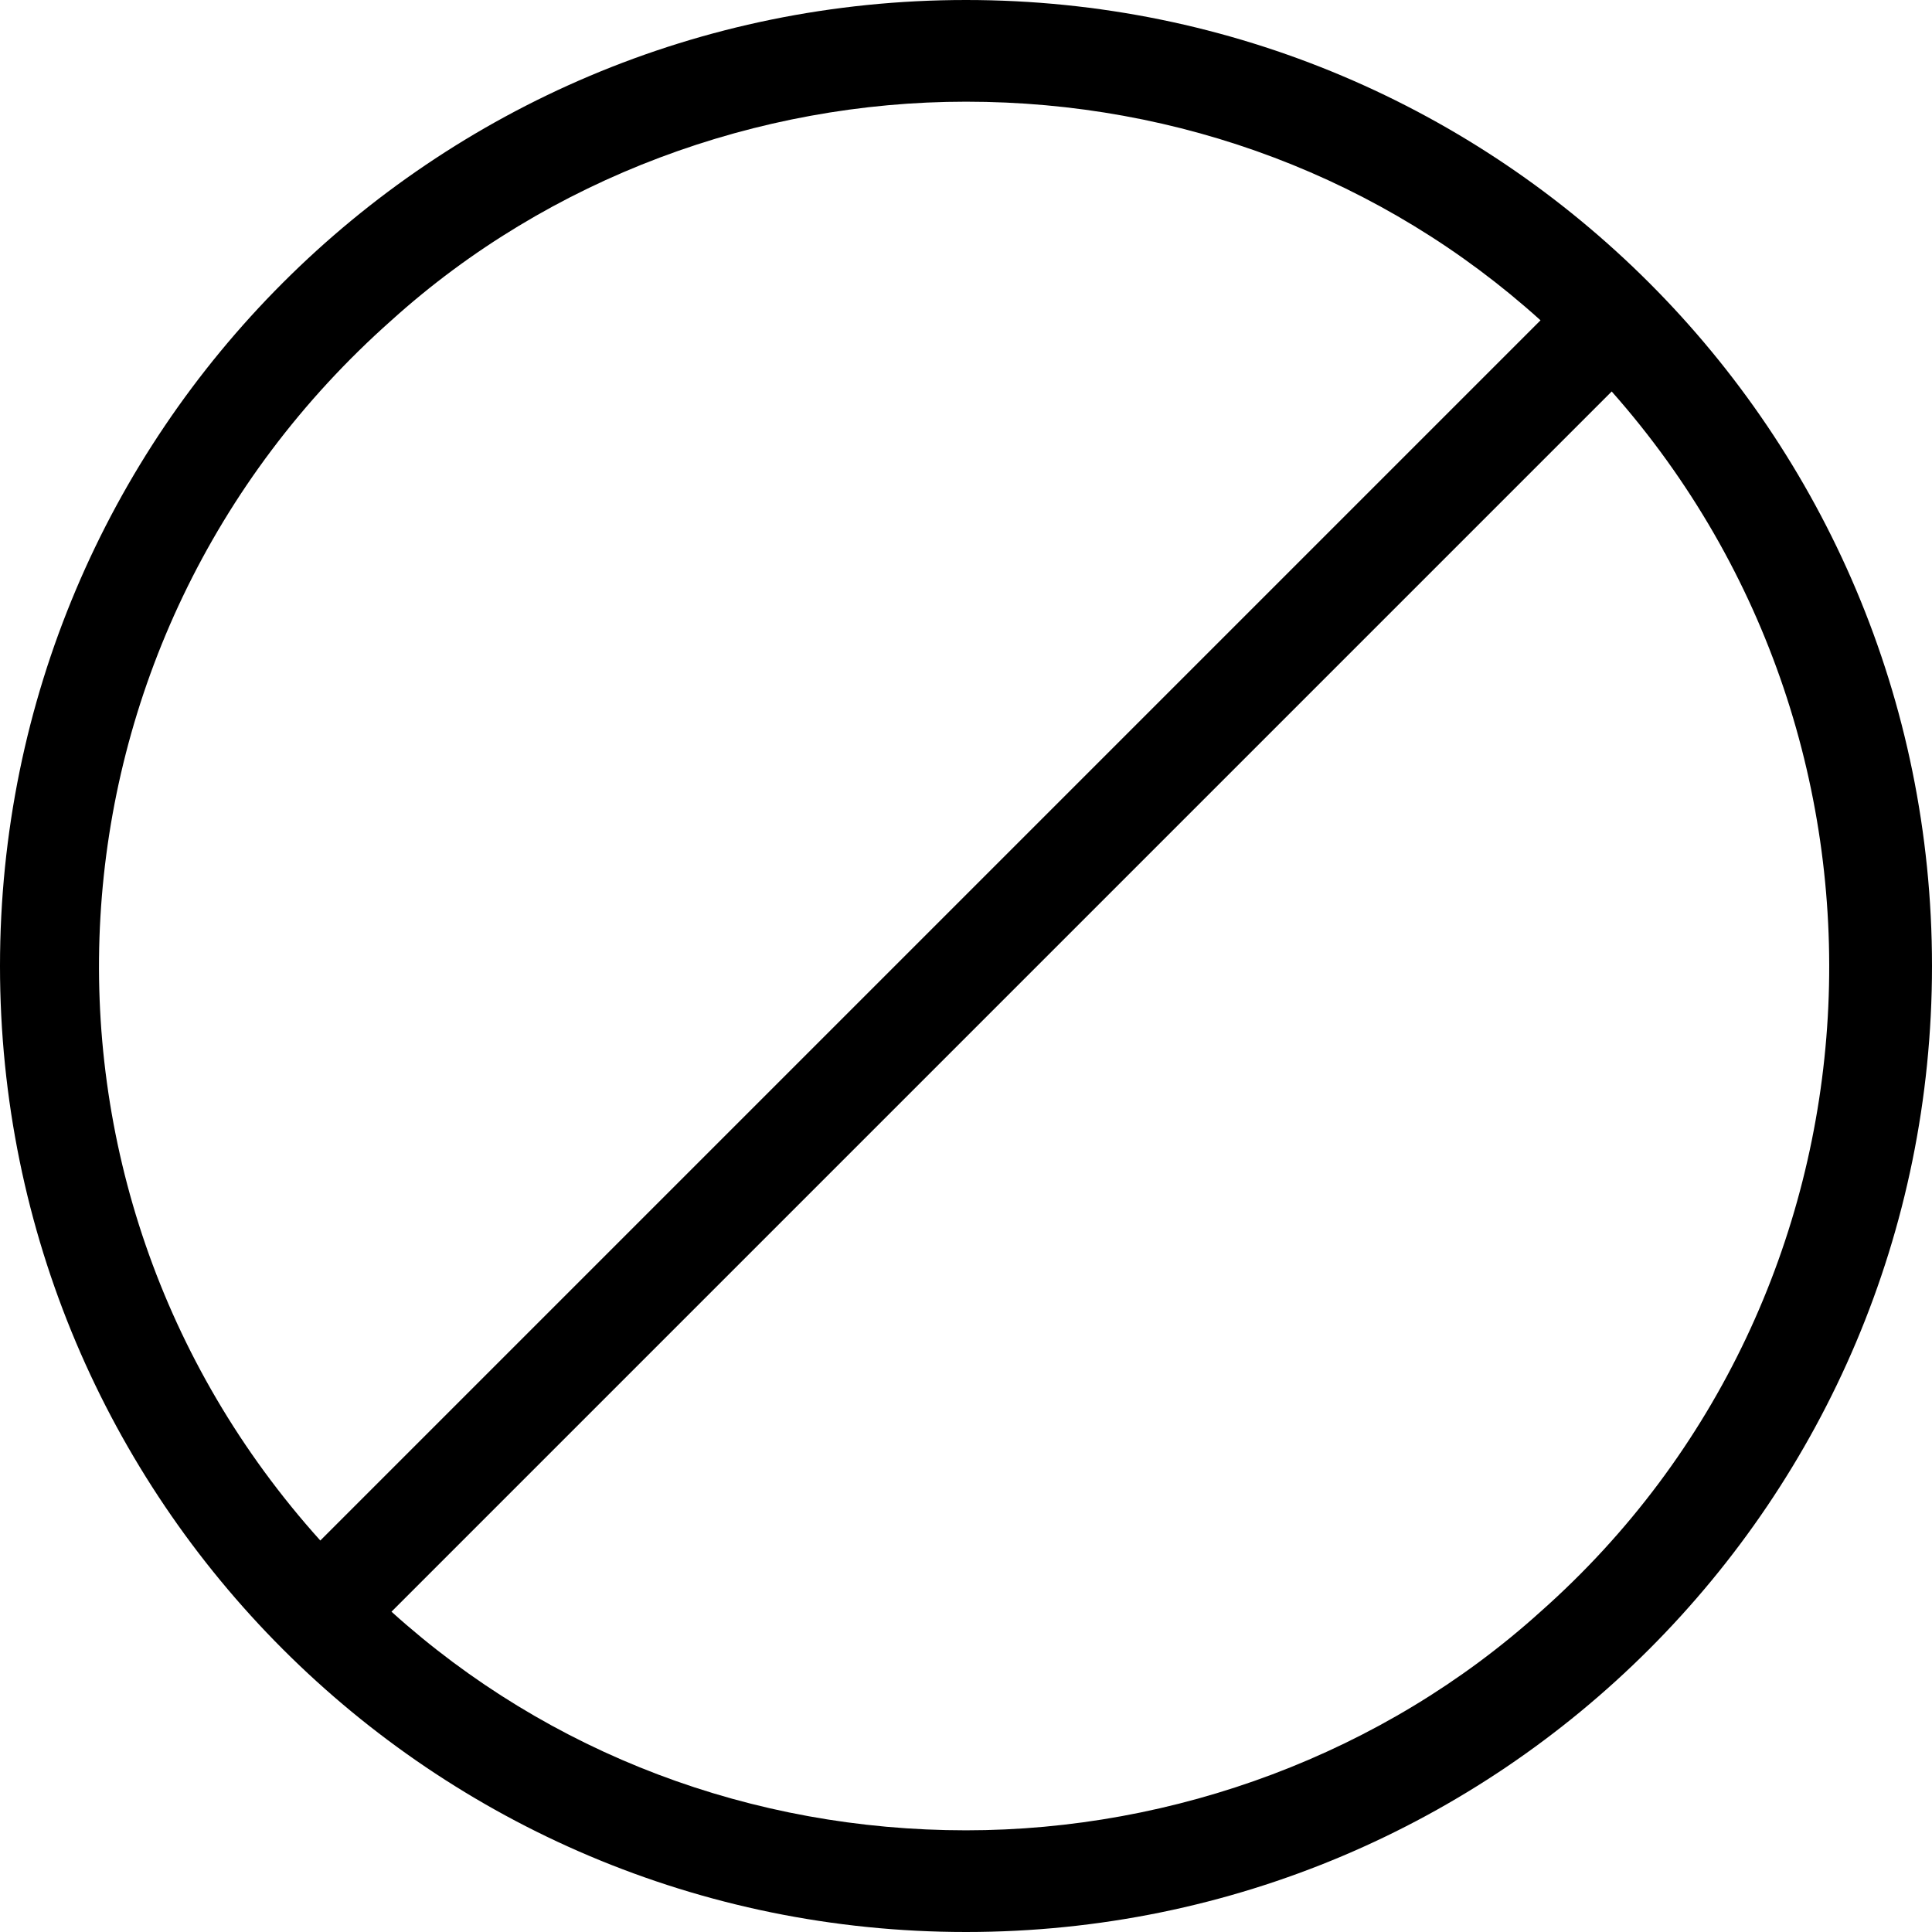
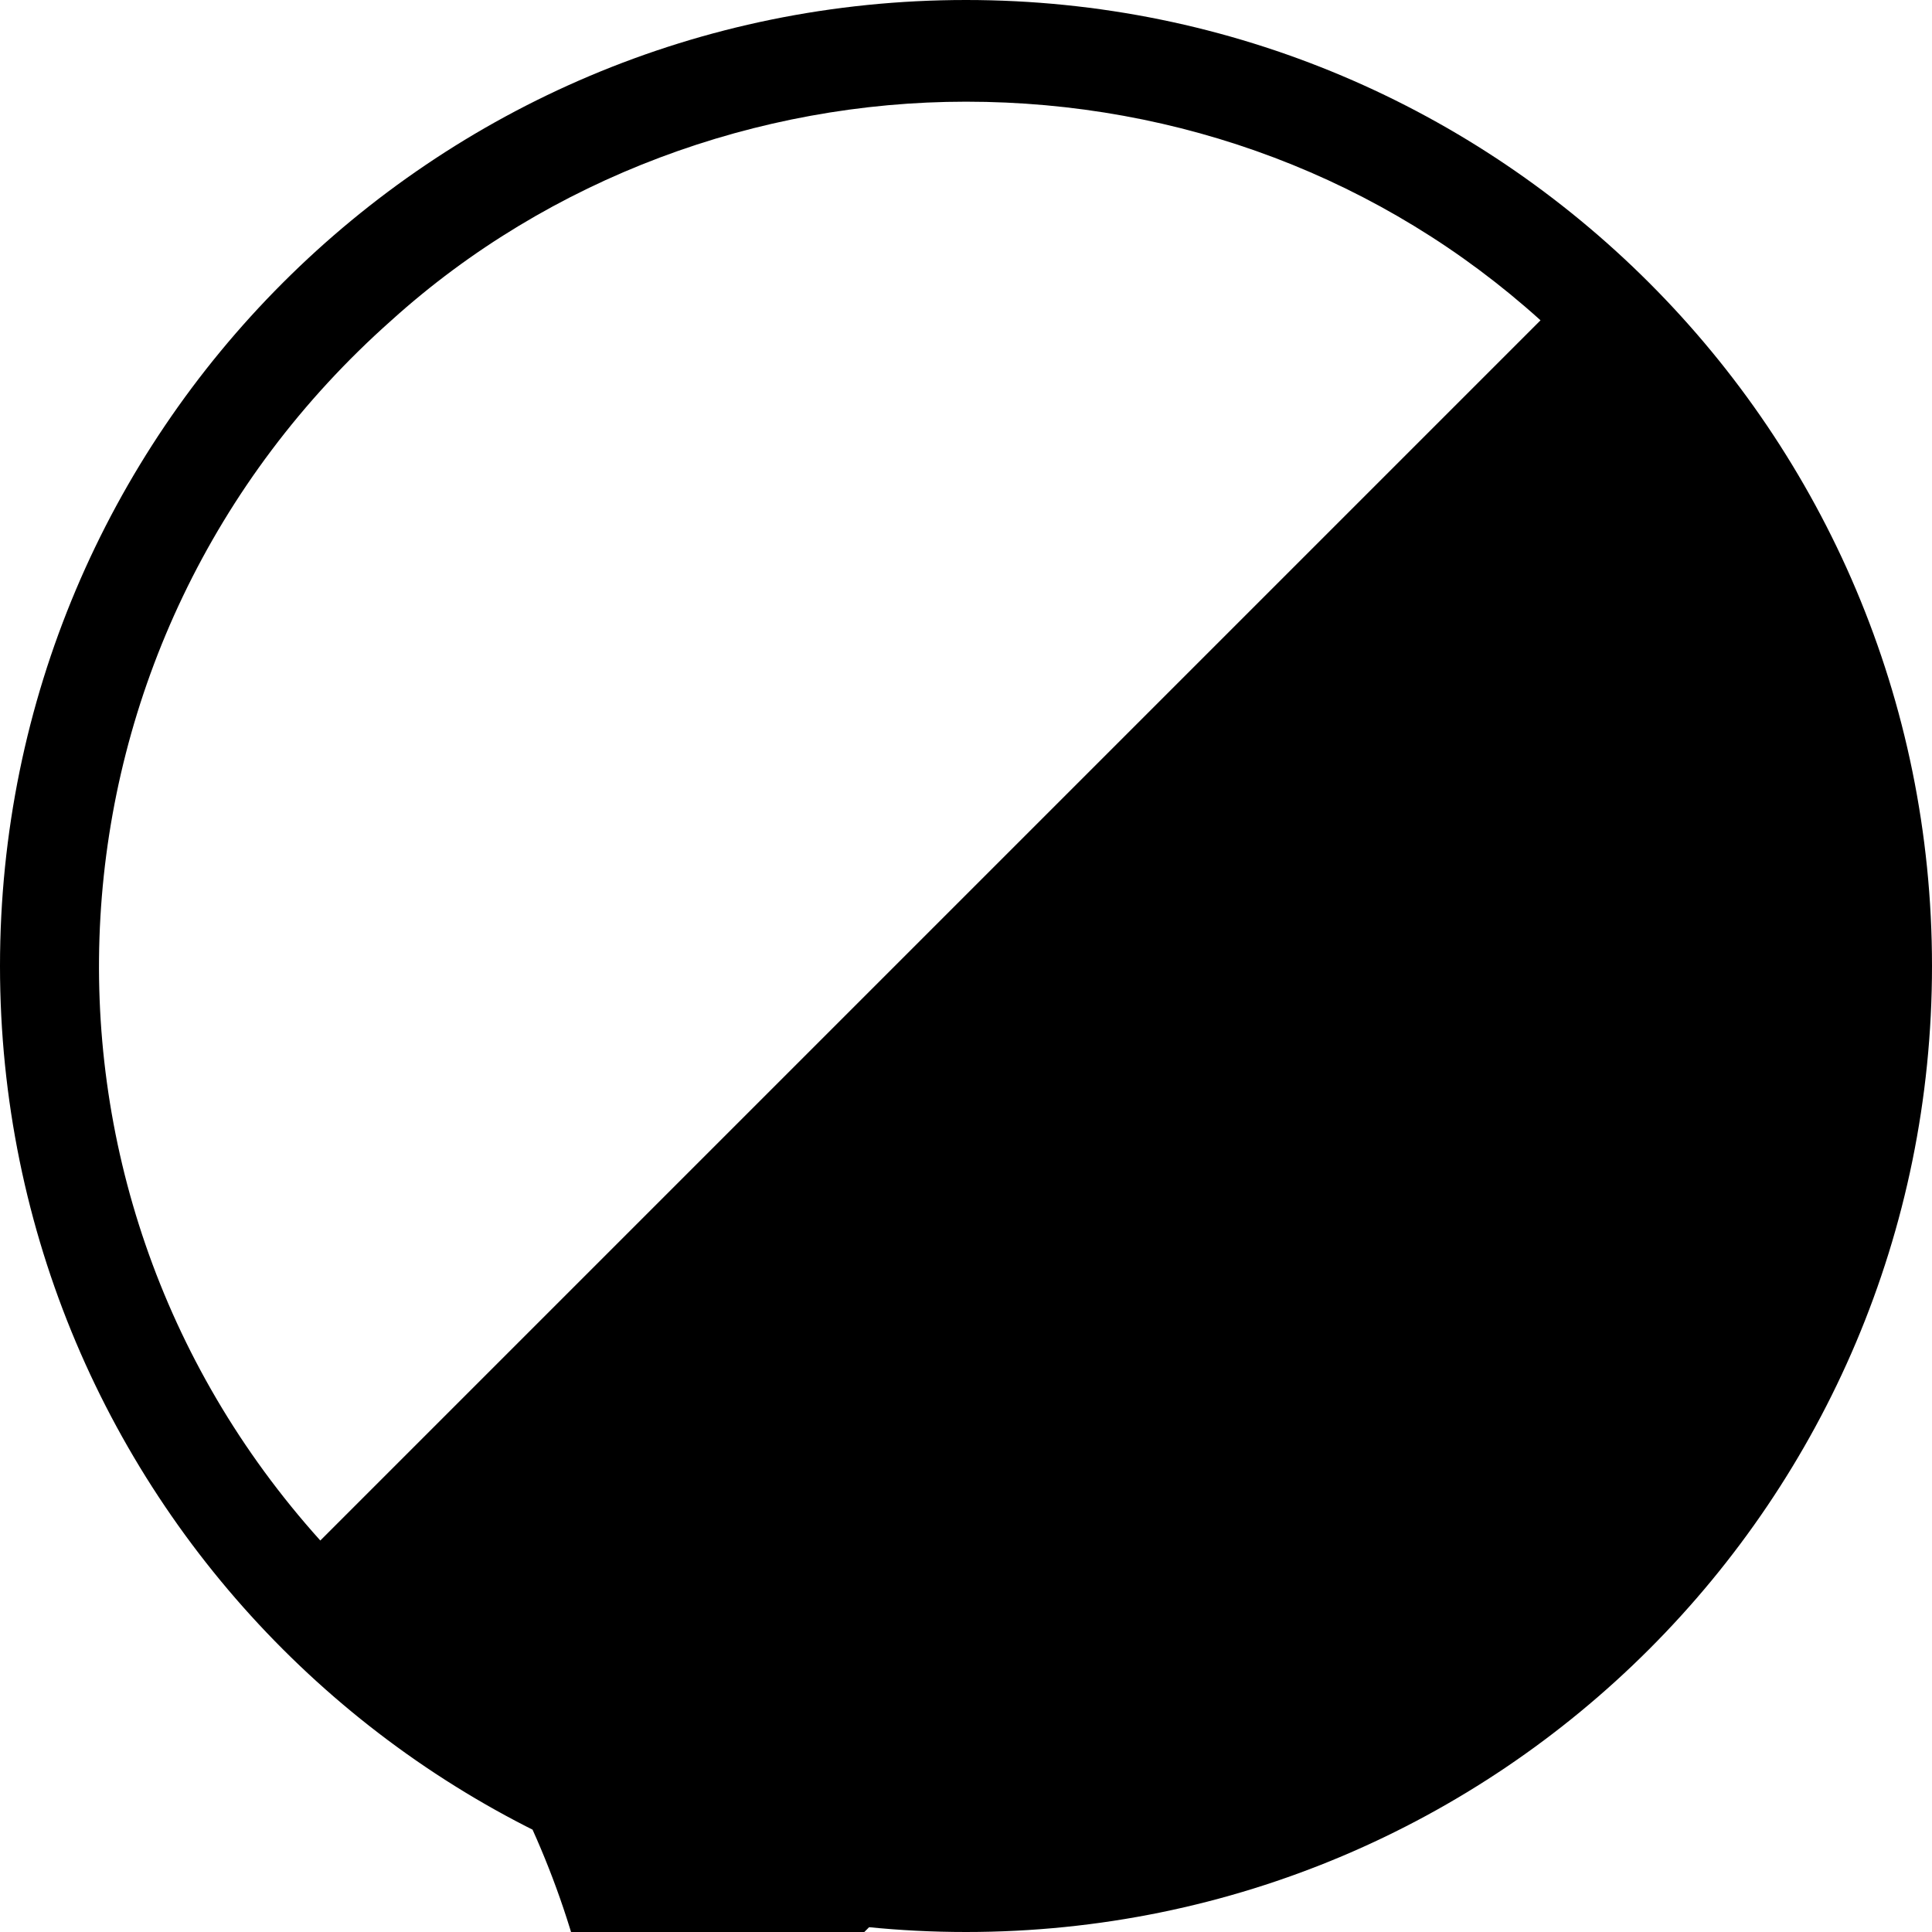
<svg xmlns="http://www.w3.org/2000/svg" version="1.1" viewBox="0 0 38 38">
  <g>
    <g id="Calque_1">
-       <path d="M19,0C8.5,0,0,8.5,0,19s8.5,19,19,19,19-8.5,19-19S29.5,0,19,0ZM19,2c4.2,0,8.2,1.5,11.3,4.3L6.3,30.3C0,23.3.6,12.6,7.7,6.3c3.1-2.8,7.2-4.3,11.3-4.3ZM19,36c-4.2,0-8.2-1.5-11.3-4.3L31.7,7.7c6.2,7,5.6,17.8-1.4,24-3.1,2.8-7.2,4.3-11.3,4.3Z" />
+       <path d="M19,0C8.5,0,0,8.5,0,19s8.5,19,19,19,19-8.5,19-19S29.5,0,19,0ZM19,2c4.2,0,8.2,1.5,11.3,4.3L6.3,30.3C0,23.3.6,12.6,7.7,6.3c3.1-2.8,7.2-4.3,11.3-4.3ZM19,36c-4.2,0-8.2-1.5-11.3-4.3c6.2,7,5.6,17.8-1.4,24-3.1,2.8-7.2,4.3-11.3,4.3Z" />
    </g>
  </g>
</svg>